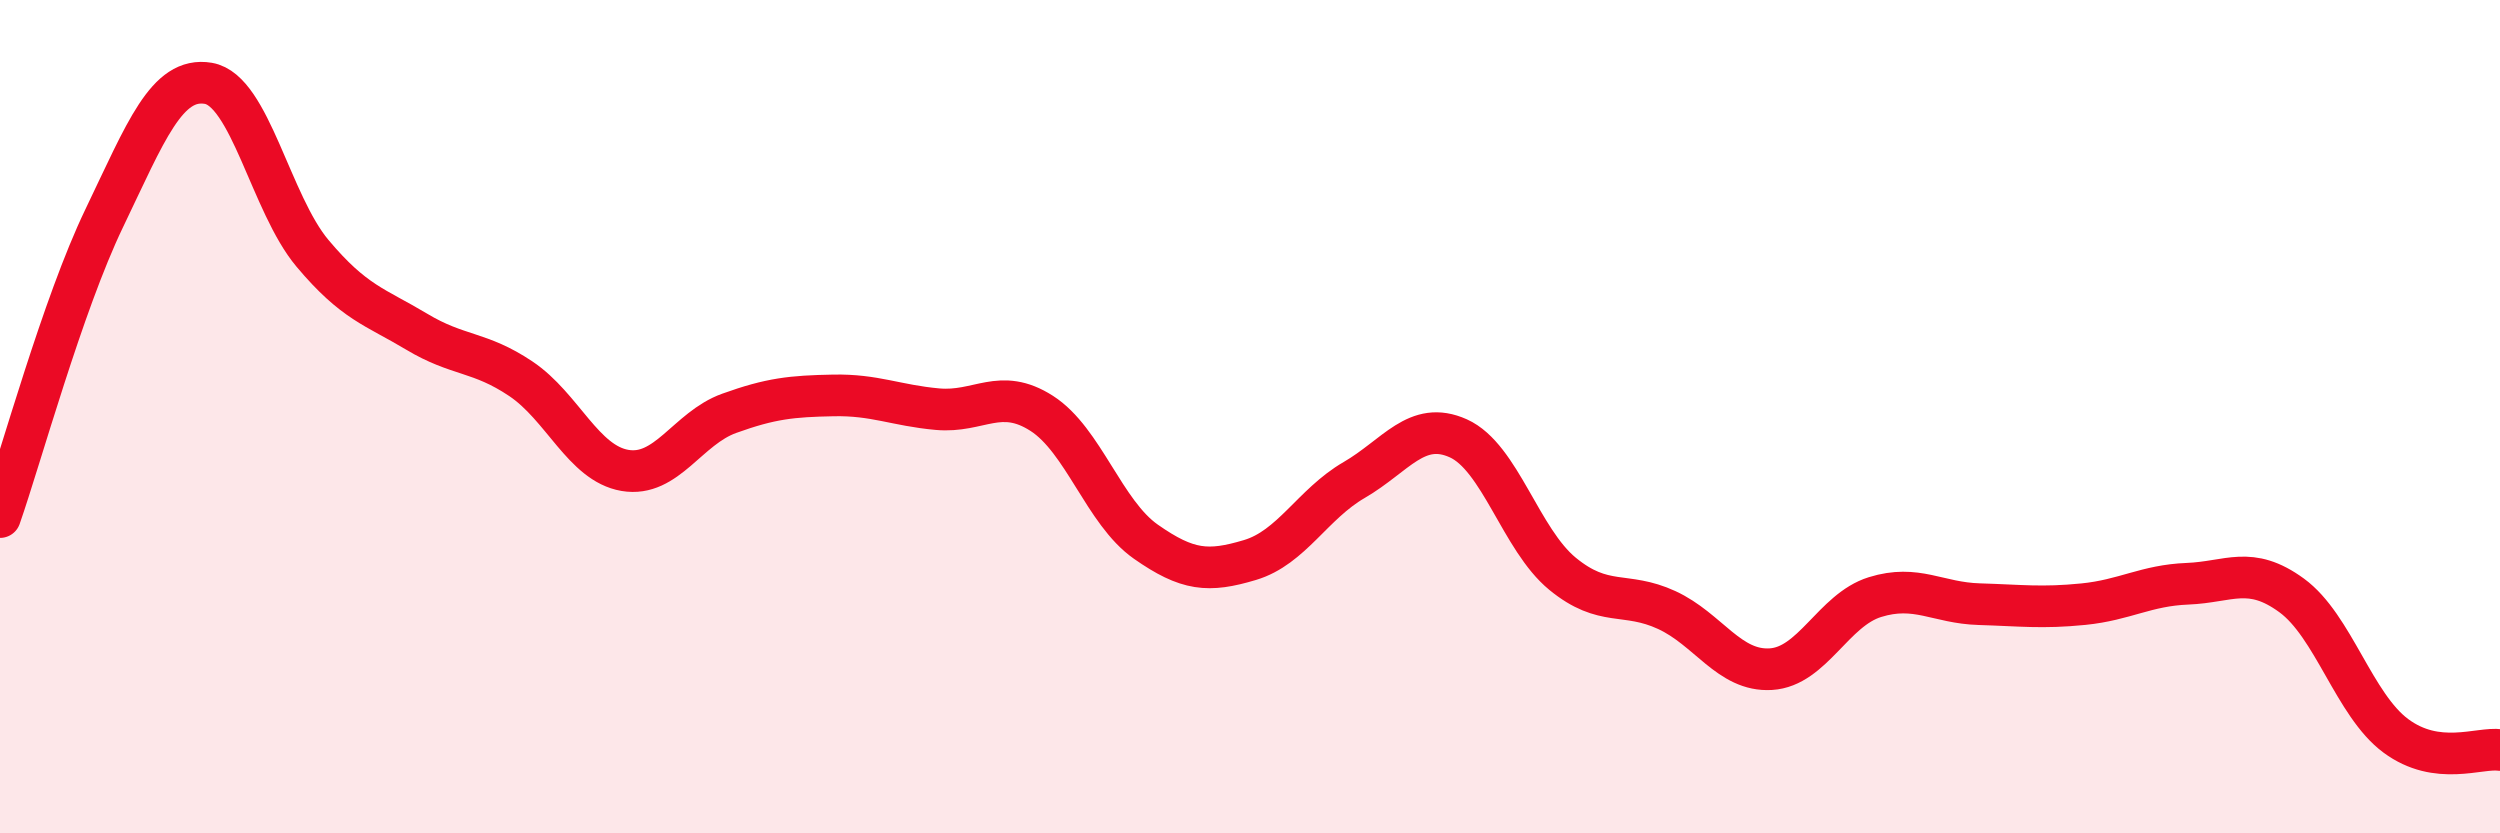
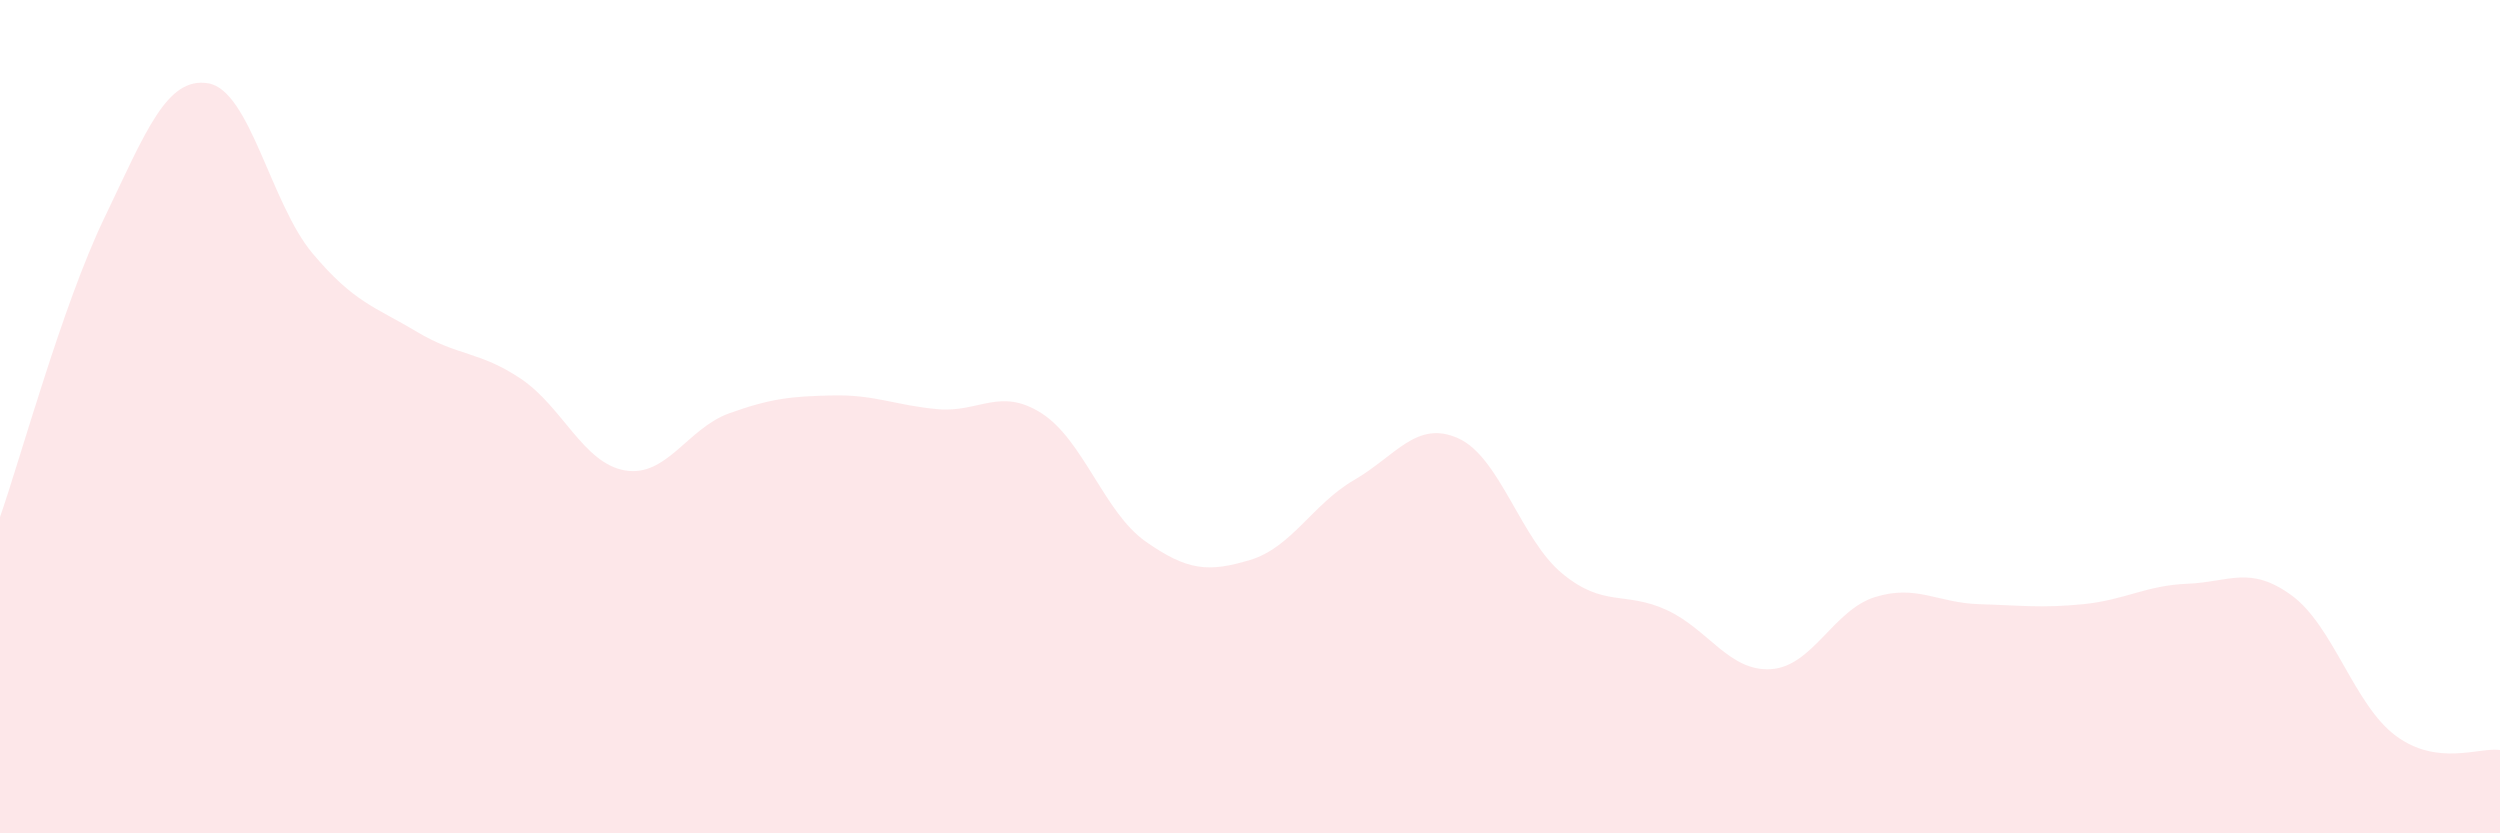
<svg xmlns="http://www.w3.org/2000/svg" width="60" height="20" viewBox="0 0 60 20">
  <path d="M 0,12.41 C 0.5,10.98 1.5,7.32 2.5,5.24 C 3.5,3.16 4,1.83 5,2 C 6,2.17 6.5,4.89 7.5,6.08 C 8.5,7.27 9,7.36 10,7.96 C 11,8.56 11.5,8.42 12.5,9.09 C 13.5,9.76 14,11.12 15,11.29 C 16,11.46 16.5,10.28 17.5,9.92 C 18.5,9.56 19,9.51 20,9.49 C 21,9.47 21.5,9.73 22.5,9.82 C 23.5,9.91 24,9.28 25,9.92 C 26,10.56 26.5,12.3 27.5,13 C 28.5,13.7 29,13.74 30,13.44 C 31,13.14 31.5,12.1 32.5,11.52 C 33.5,10.94 34,10.07 35,10.52 C 36,10.97 36.5,12.95 37.5,13.77 C 38.5,14.59 39,14.18 40,14.64 C 41,15.1 41.5,16.12 42.5,16.06 C 43.5,16 44,14.64 45,14.33 C 46,14.02 46.5,14.47 47.5,14.5 C 48.5,14.53 49,14.6 50,14.5 C 51,14.4 51.5,14.05 52.5,14.01 C 53.5,13.97 54,13.56 55,14.29 C 56,15.02 56.5,16.92 57.5,17.66 C 58.5,18.4 59.5,17.93 60,18L60 20L0 20Z" fill="#EB0A25" opacity="0.1" stroke-linecap="round" stroke-linejoin="round" />
-   <path d="M 0,12.41 C 0.5,10.98 1.5,7.32 2.5,5.24 C 3.5,3.16 4,1.83 5,2 C 6,2.17 6.5,4.89 7.5,6.08 C 8.5,7.27 9,7.36 10,7.96 C 11,8.56 11.5,8.42 12.5,9.09 C 13.5,9.76 14,11.12 15,11.29 C 16,11.46 16.5,10.28 17.5,9.92 C 18.5,9.56 19,9.51 20,9.49 C 21,9.47 21.5,9.73 22.5,9.82 C 23.5,9.91 24,9.28 25,9.92 C 26,10.56 26.5,12.3 27.5,13 C 28.5,13.7 29,13.74 30,13.44 C 31,13.14 31.5,12.1 32.5,11.52 C 33.5,10.94 34,10.07 35,10.52 C 36,10.97 36.5,12.95 37.5,13.77 C 38.5,14.59 39,14.18 40,14.64 C 41,15.1 41.5,16.12 42.5,16.06 C 43.5,16 44,14.64 45,14.33 C 46,14.02 46.5,14.47 47.5,14.5 C 48.5,14.53 49,14.6 50,14.5 C 51,14.4 51.5,14.05 52.5,14.01 C 53.5,13.97 54,13.56 55,14.29 C 56,15.02 56.5,16.92 57.5,17.66 C 58.5,18.4 59.5,17.93 60,18" stroke="#EB0A25" stroke-width="1" fill="none" stroke-linecap="round" stroke-linejoin="round" />
</svg>